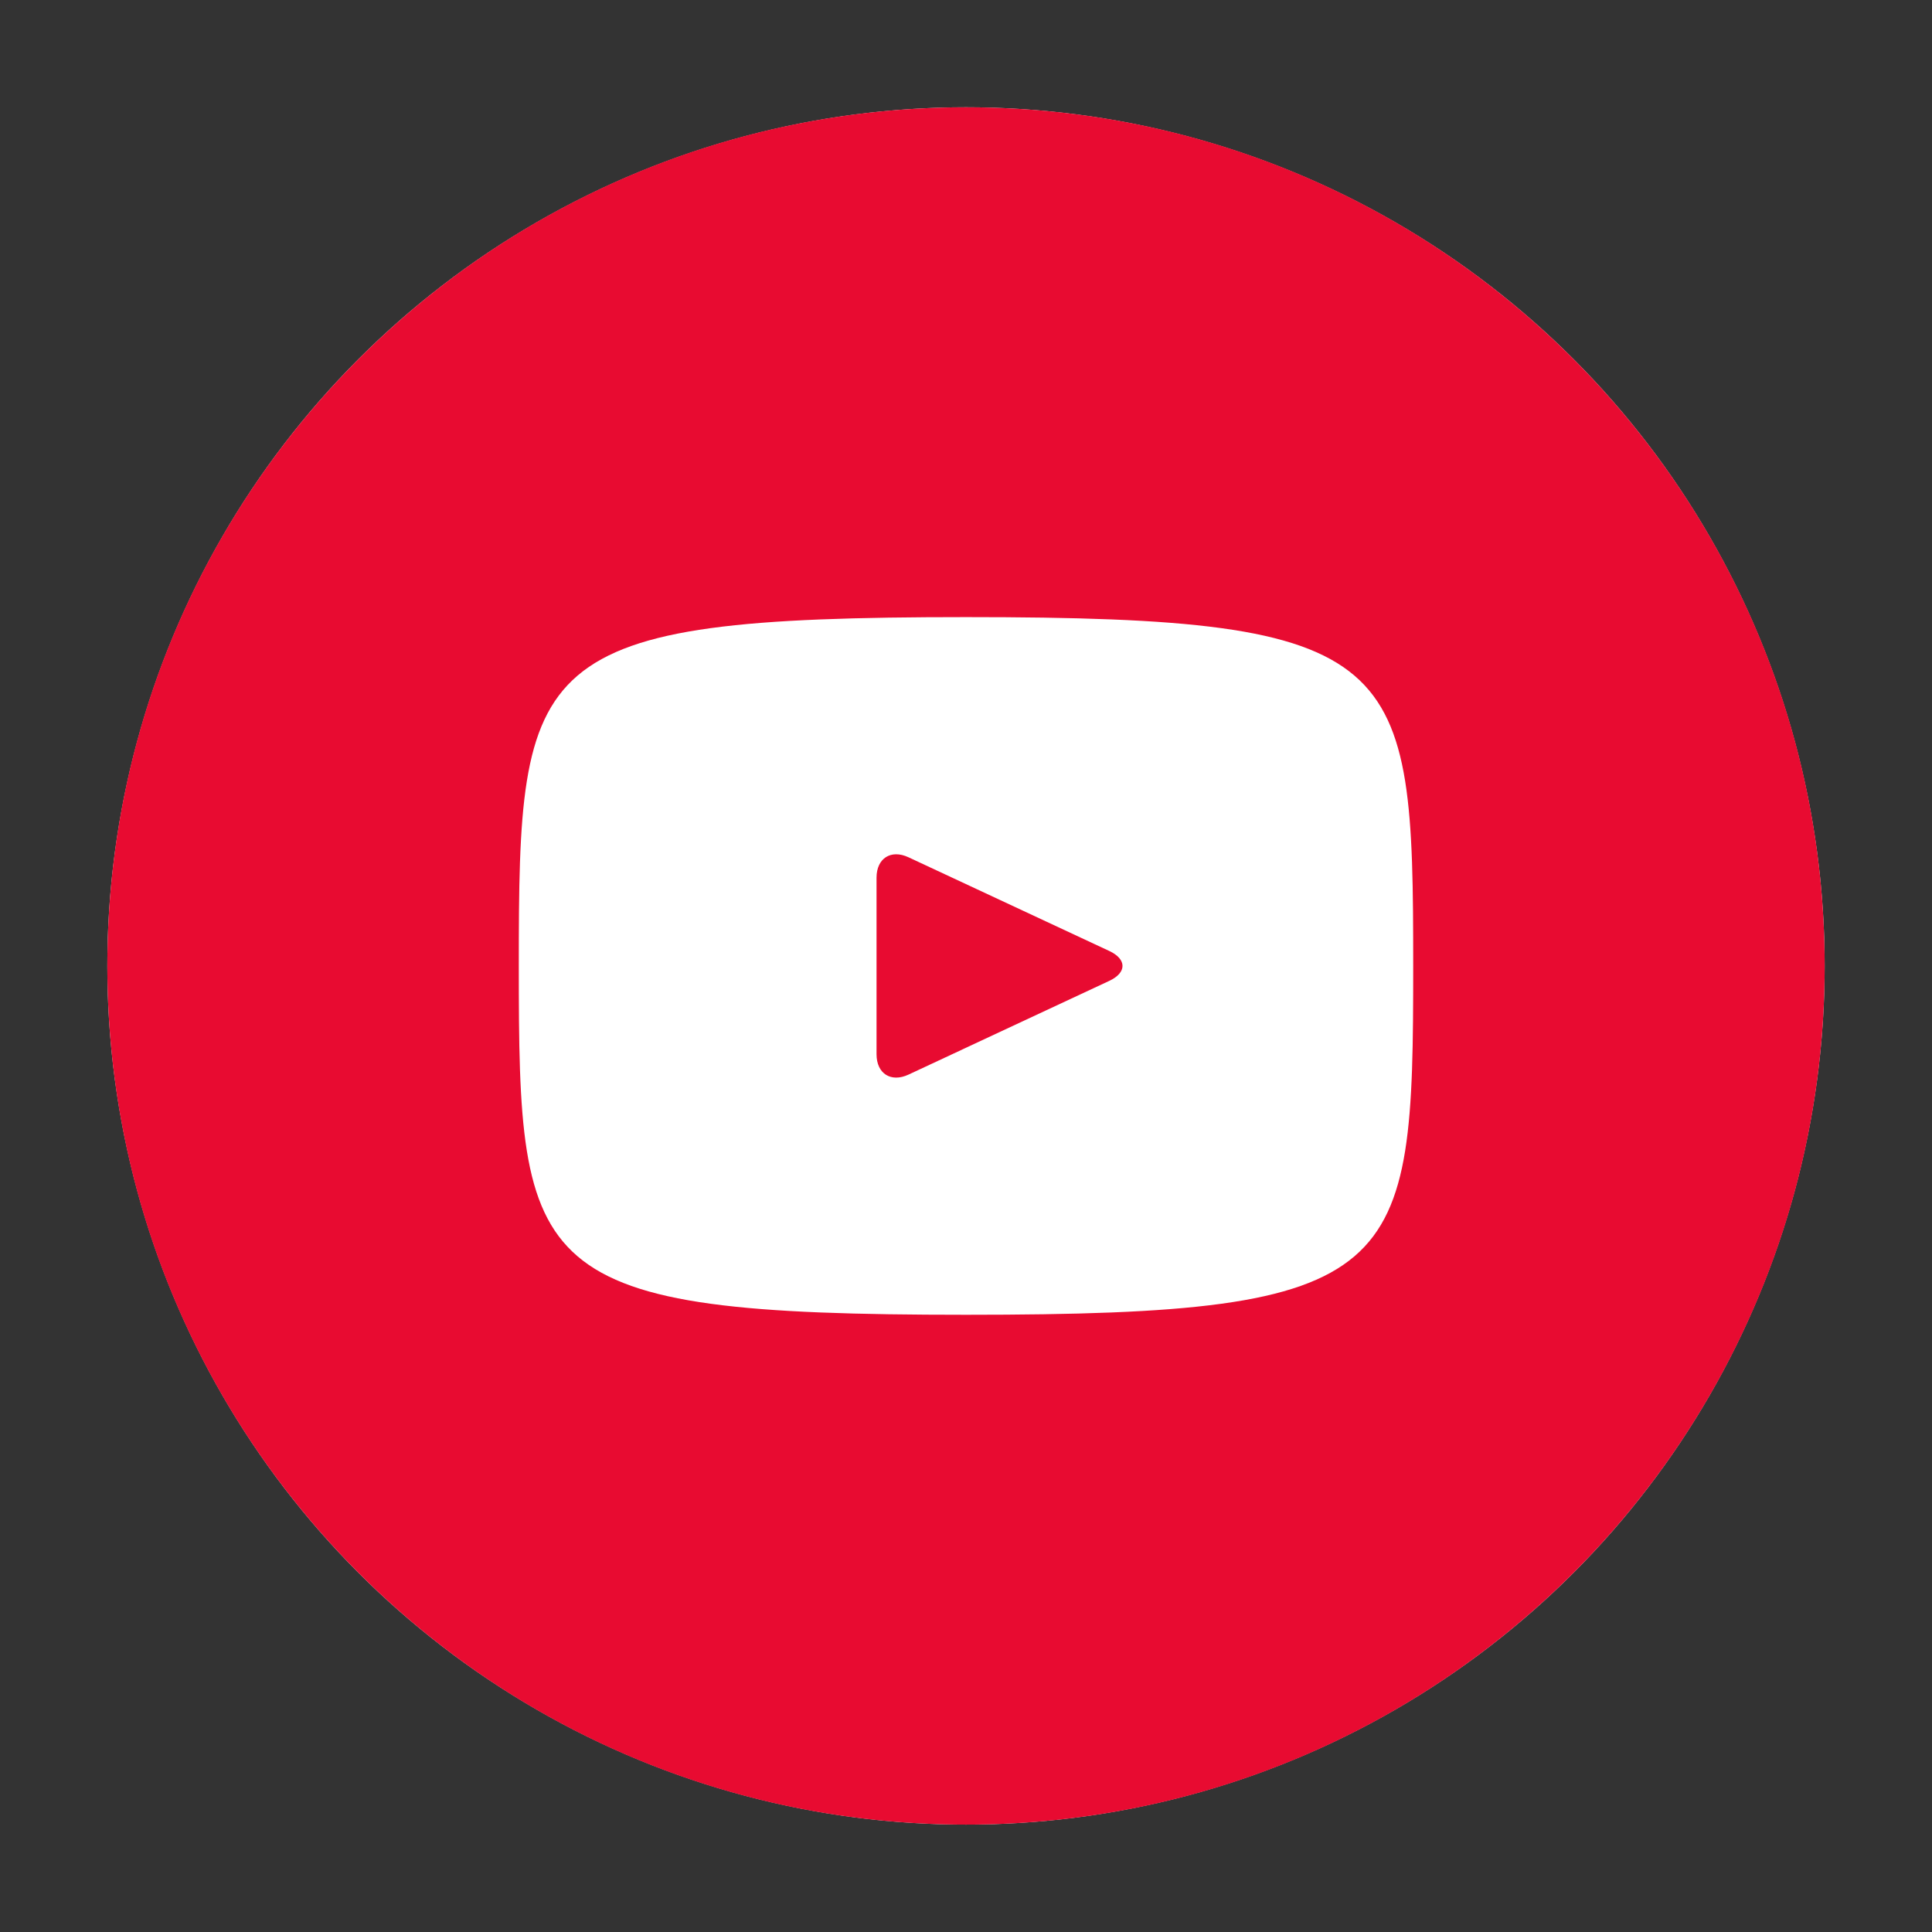
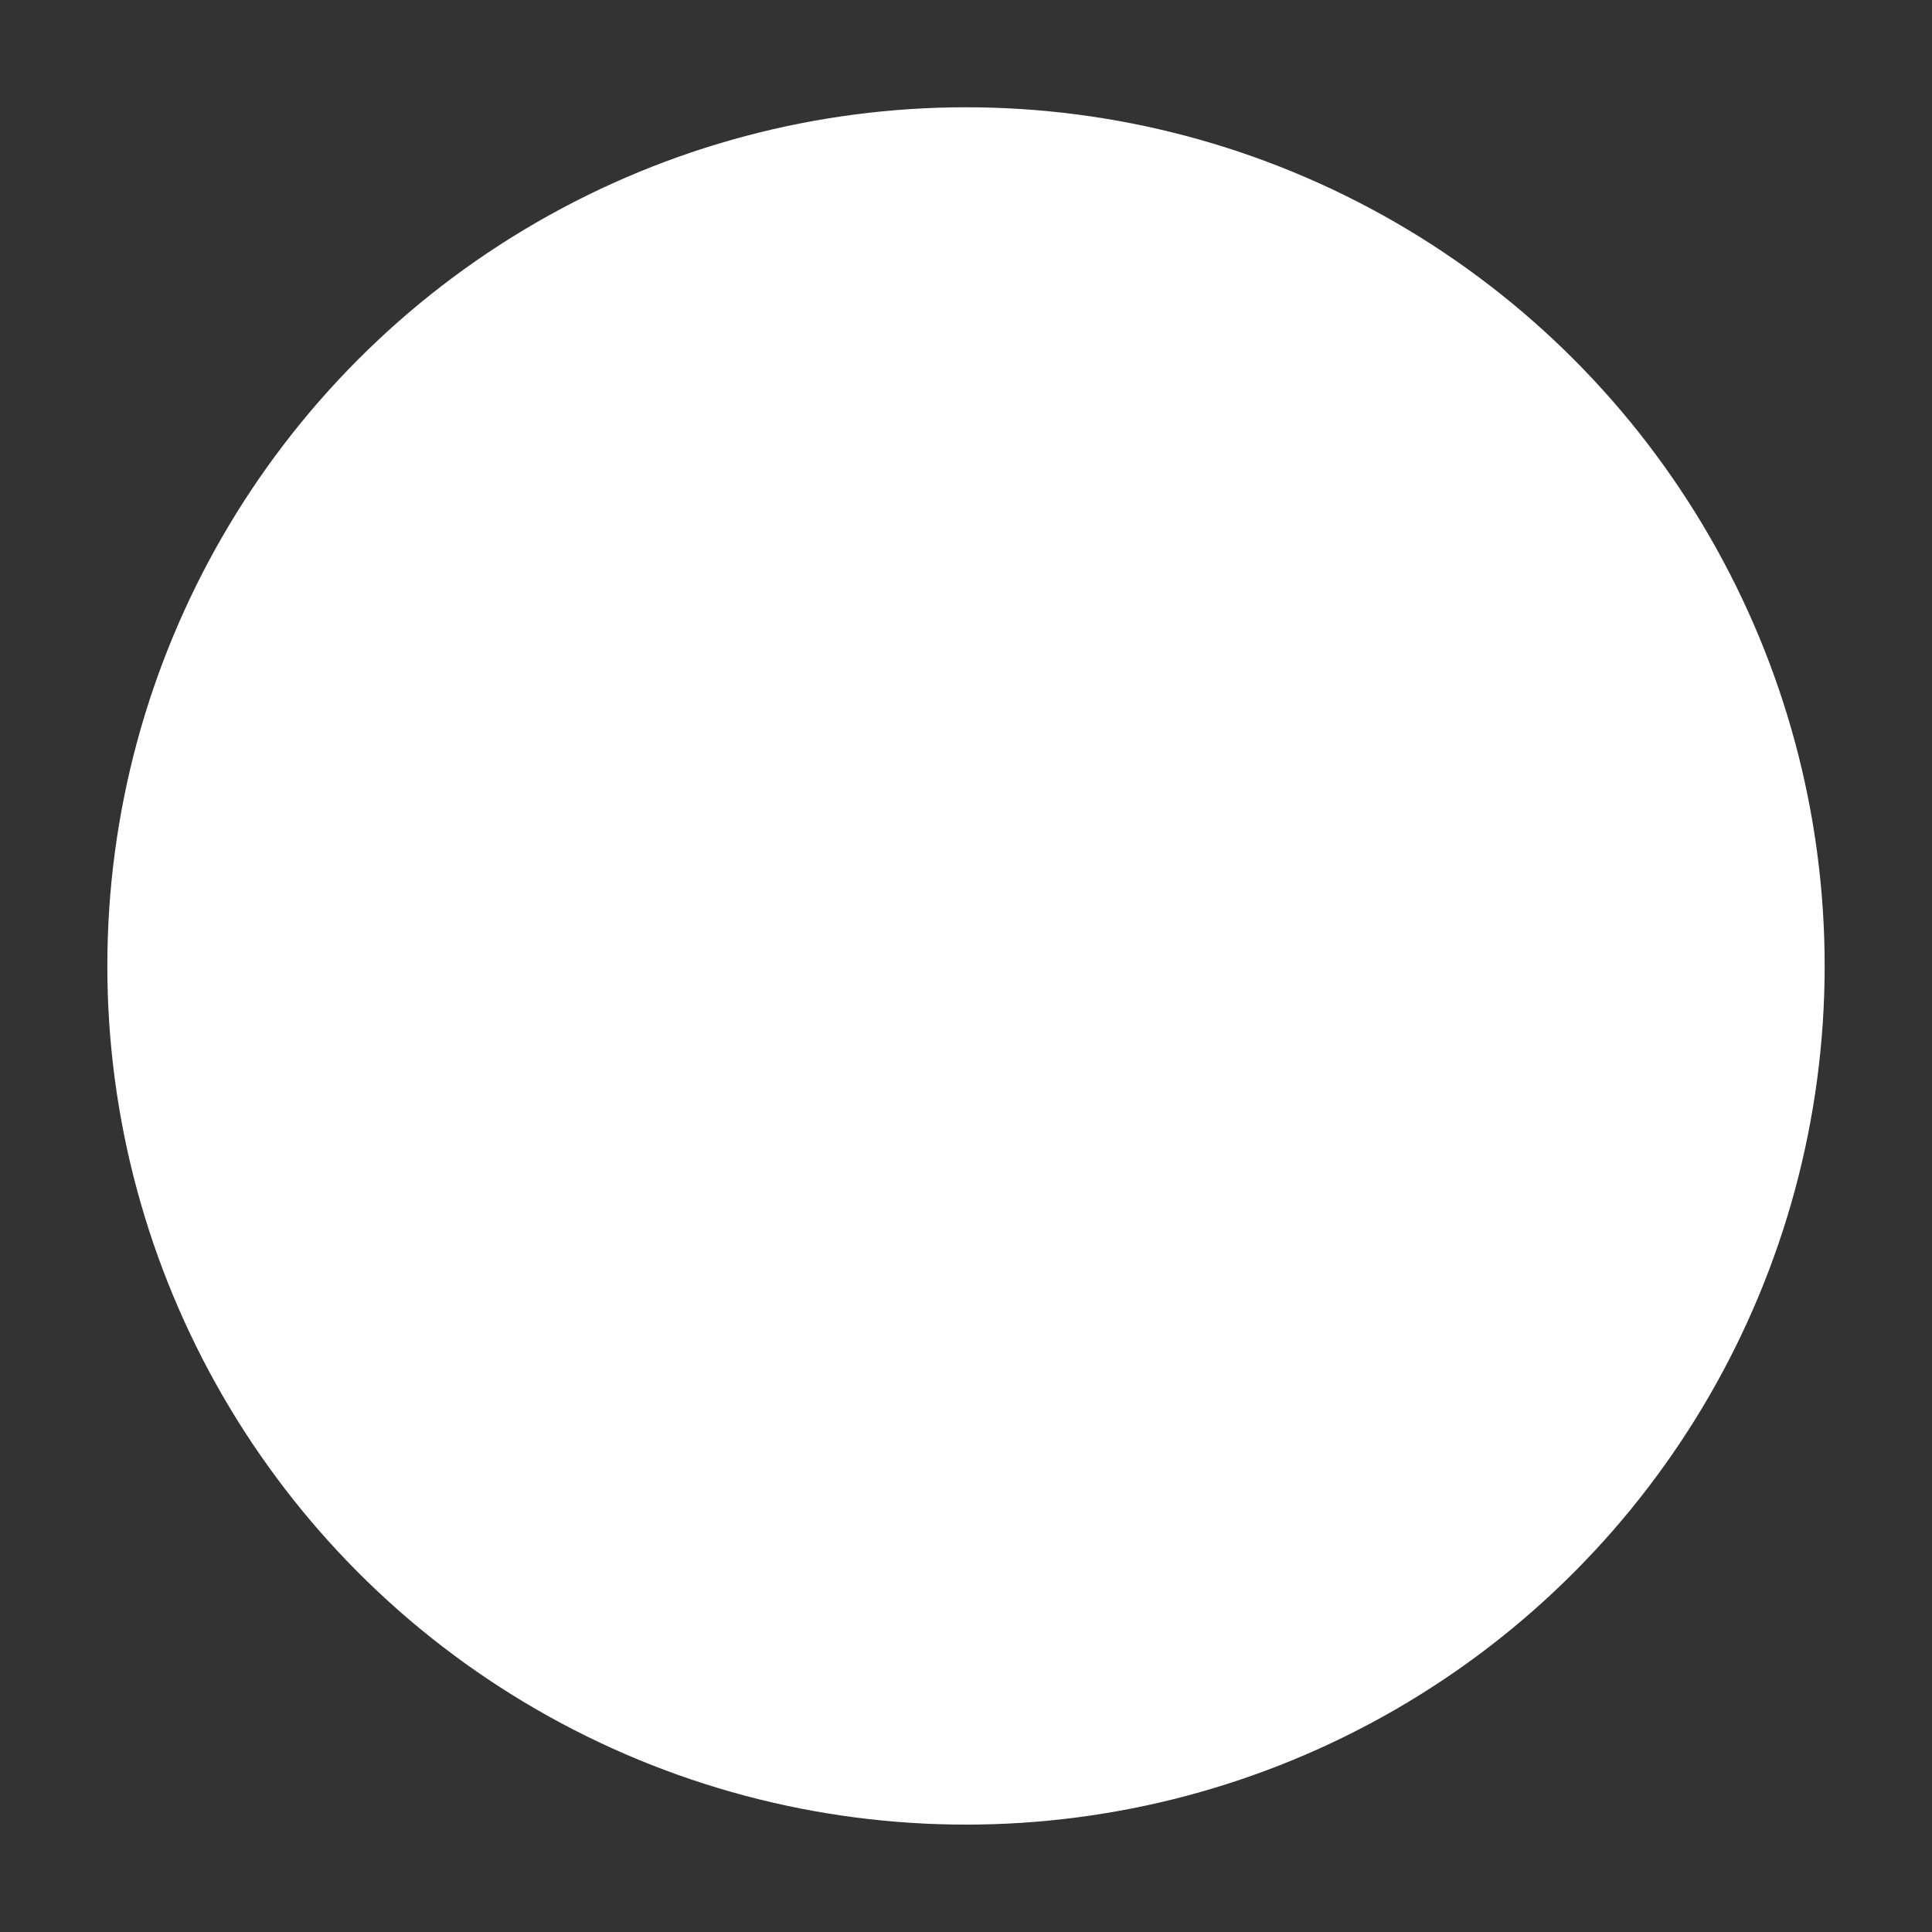
<svg xmlns="http://www.w3.org/2000/svg" width="36" height="36" viewBox="0 0 36 36" fill="none">
  <rect x="0" y="0" width="36" height="36" fill="#333333" stroke="none" />
  <g id="YT">
    <circle id="Ellipse 23" cx="18" cy="17.999" r="16" fill="white" />
-     <path id="Vector" d="M20.672 17.721L16.928 15.974C16.602 15.822 16.333 15.992 16.333 16.354V19.644C16.333 20.006 16.602 20.176 16.928 20.024L20.67 18.277C20.998 18.124 20.998 17.874 20.672 17.721ZM18 1.999C9.163 1.999 2 9.162 2 17.999C2 26.836 9.163 33.999 18 33.999C26.837 33.999 34 26.836 34 17.999C34 9.162 26.837 1.999 18 1.999ZM18 24.499C9.81 24.499 9.667 23.761 9.667 17.999C9.667 12.238 9.81 11.499 18 11.499C26.19 11.499 26.333 12.238 26.333 17.999C26.333 23.761 26.19 24.499 18 24.499Z" fill="#E80B31" />
  </g>
</svg>